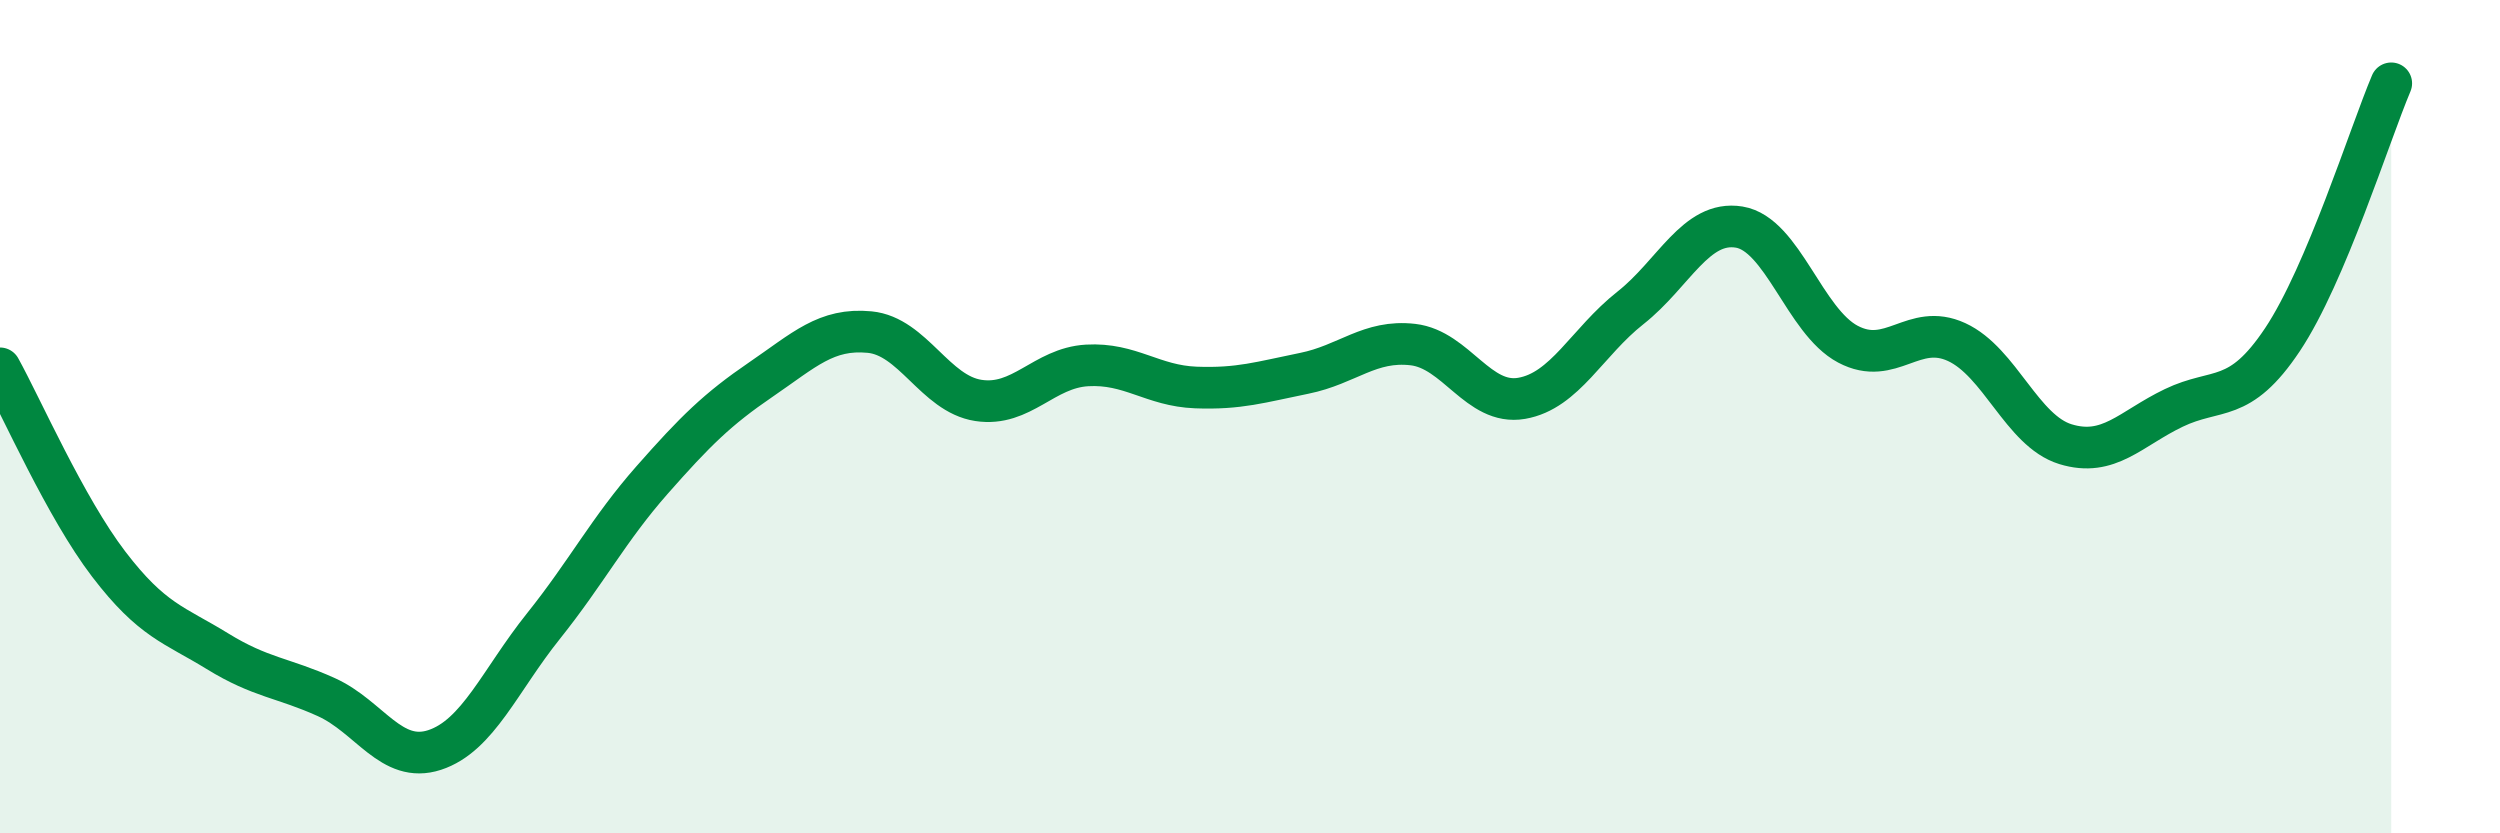
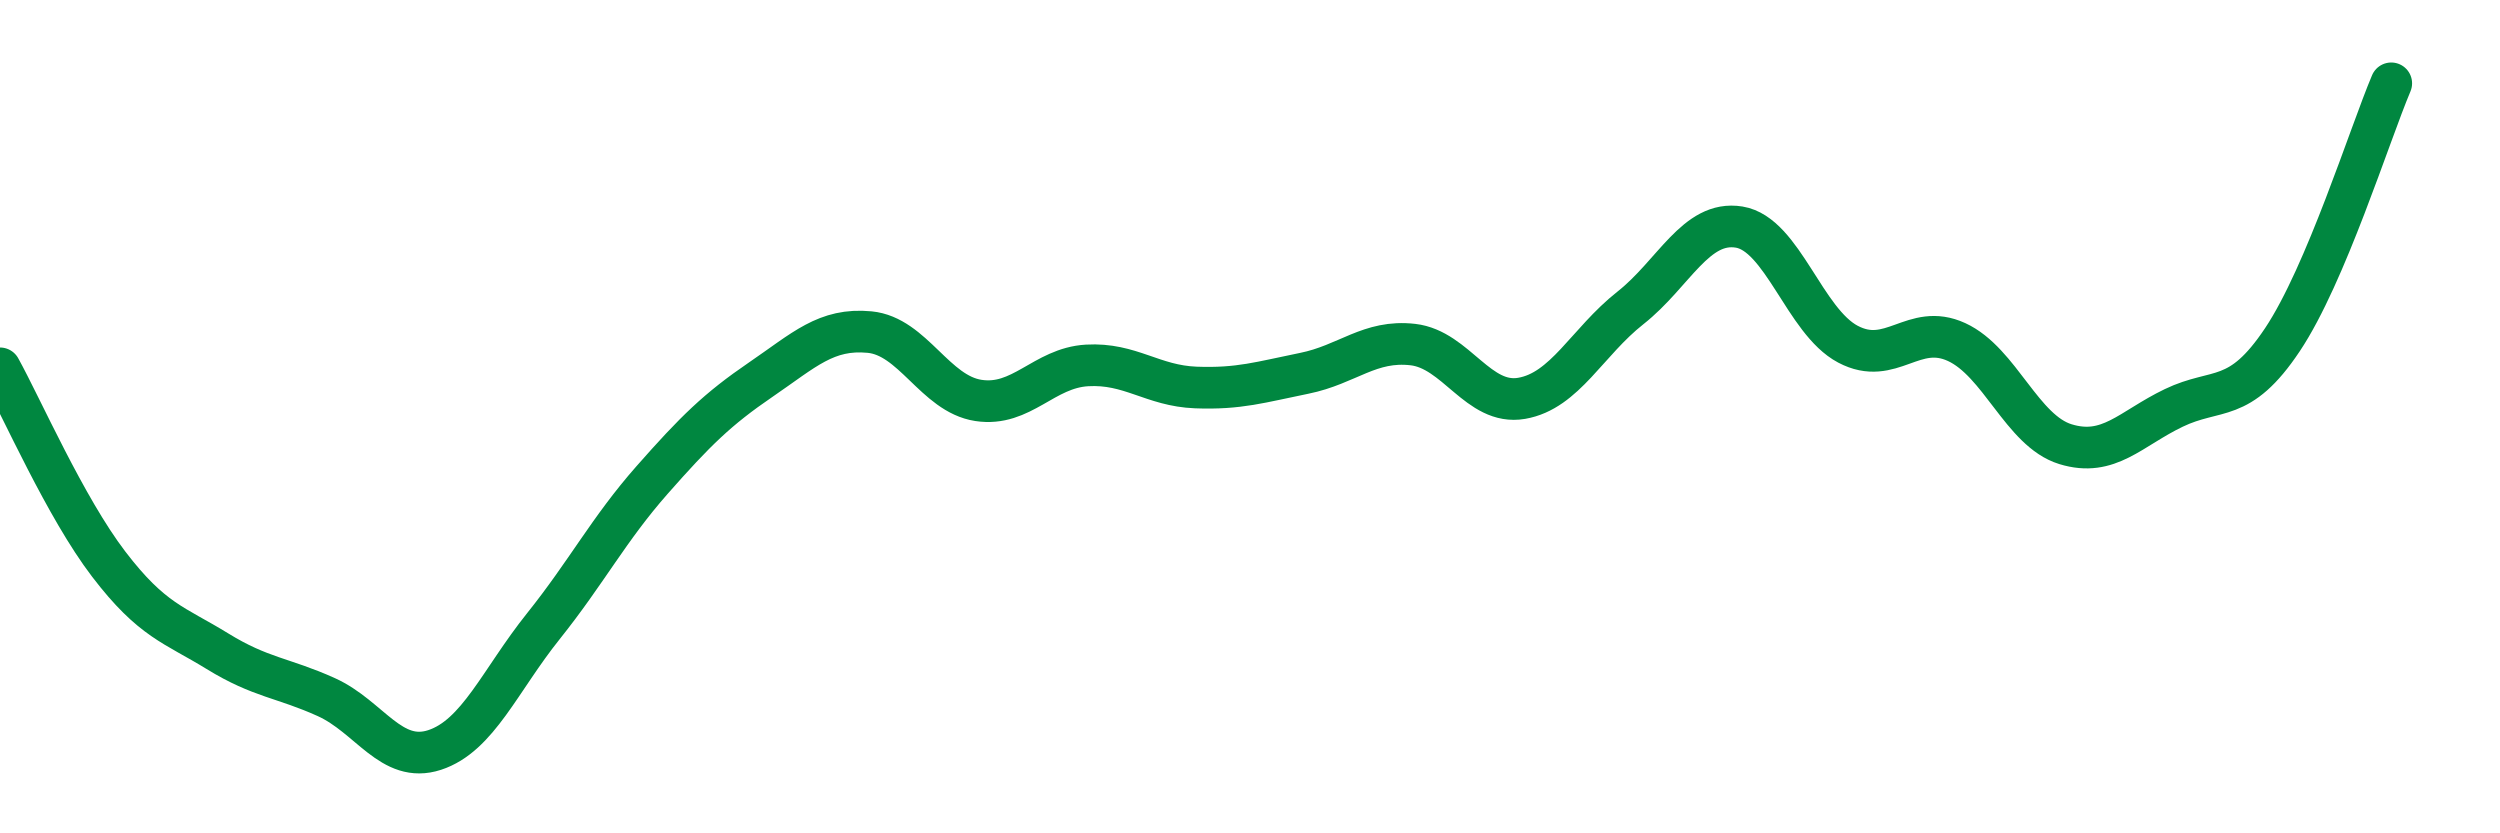
<svg xmlns="http://www.w3.org/2000/svg" width="60" height="20" viewBox="0 0 60 20">
-   <path d="M 0,8.84 C 0.52,9.78 1.57,12.18 2.61,13.54 C 3.65,14.9 4.18,14.99 5.22,15.63 C 6.26,16.27 6.79,16.26 7.83,16.73 C 8.87,17.2 9.39,18.34 10.43,18 C 11.47,17.66 12,16.33 13.04,15.03 C 14.08,13.73 14.61,12.7 15.65,11.52 C 16.69,10.34 17.22,9.82 18.26,9.11 C 19.3,8.4 19.83,7.87 20.87,7.97 C 21.91,8.07 22.44,9.45 23.48,9.61 C 24.52,9.77 25.05,8.83 26.09,8.77 C 27.13,8.71 27.66,9.26 28.7,9.3 C 29.74,9.34 30.26,9.17 31.3,8.96 C 32.34,8.75 32.87,8.15 33.91,8.27 C 34.95,8.39 35.48,9.74 36.52,9.56 C 37.56,9.38 38.09,8.21 39.13,7.39 C 40.17,6.57 40.7,5.28 41.74,5.45 C 42.78,5.62 43.31,7.71 44.35,8.26 C 45.39,8.81 45.92,7.73 46.96,8.21 C 48,8.69 48.53,10.34 49.57,10.66 C 50.61,10.98 51.13,10.29 52.17,9.79 C 53.21,9.29 53.74,9.71 54.78,8.15 C 55.82,6.59 56.87,3.23 57.39,2L57.39 20L0 20Z" fill="#008740" opacity="0.1" stroke-linecap="round" stroke-linejoin="round" />
  <path d="M 0,8.84 C 0.52,9.78 1.57,12.18 2.61,13.54 C 3.65,14.9 4.18,14.99 5.22,15.63 C 6.26,16.27 6.79,16.26 7.83,16.73 C 8.87,17.2 9.39,18.34 10.43,18 C 11.47,17.66 12,16.33 13.04,15.03 C 14.08,13.73 14.61,12.7 15.65,11.52 C 16.69,10.34 17.22,9.82 18.26,9.11 C 19.3,8.4 19.83,7.87 20.87,7.97 C 21.91,8.07 22.44,9.45 23.48,9.61 C 24.52,9.77 25.05,8.83 26.09,8.77 C 27.13,8.71 27.66,9.26 28.7,9.3 C 29.74,9.34 30.26,9.17 31.3,8.96 C 32.34,8.75 32.87,8.15 33.91,8.27 C 34.95,8.39 35.48,9.74 36.52,9.56 C 37.56,9.38 38.09,8.21 39.13,7.39 C 40.17,6.57 40.7,5.28 41.74,5.45 C 42.78,5.62 43.31,7.71 44.35,8.26 C 45.39,8.81 45.92,7.73 46.96,8.21 C 48,8.69 48.53,10.34 49.57,10.66 C 50.61,10.98 51.13,10.29 52.17,9.79 C 53.21,9.29 53.74,9.71 54.78,8.15 C 55.82,6.59 56.87,3.23 57.39,2" stroke="#008740" stroke-width="1" fill="none" stroke-linecap="round" stroke-linejoin="round" />
</svg>